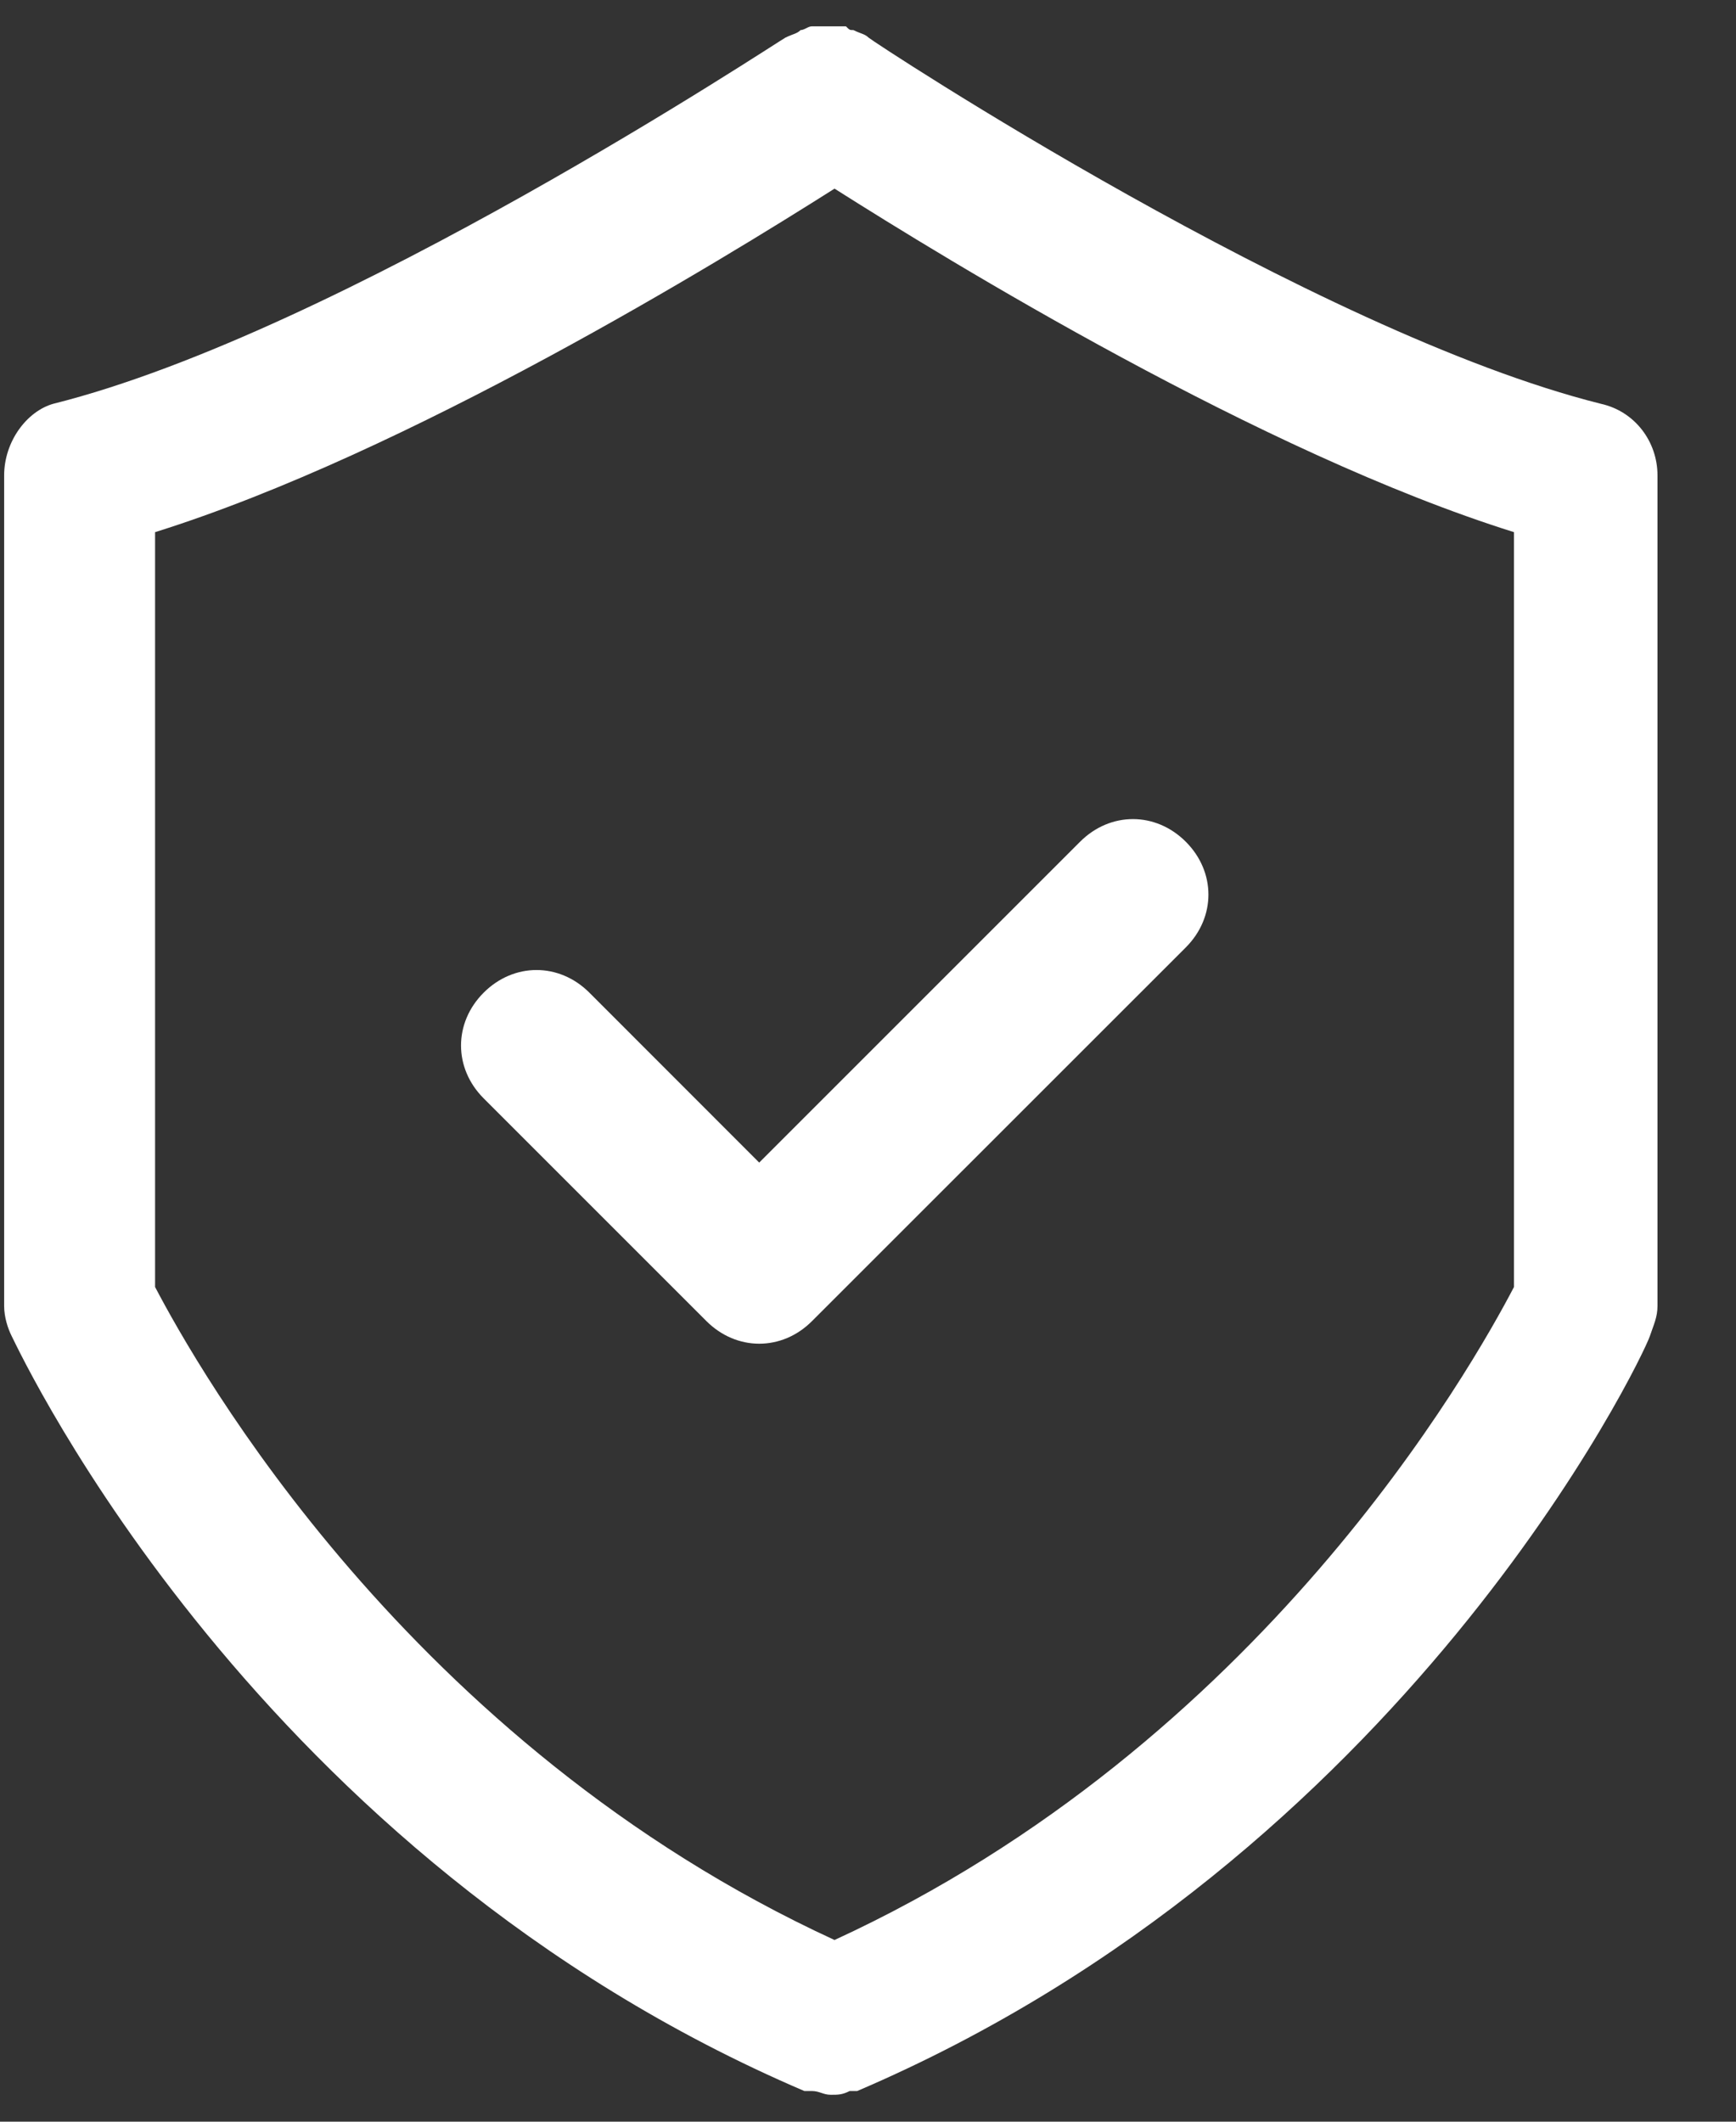
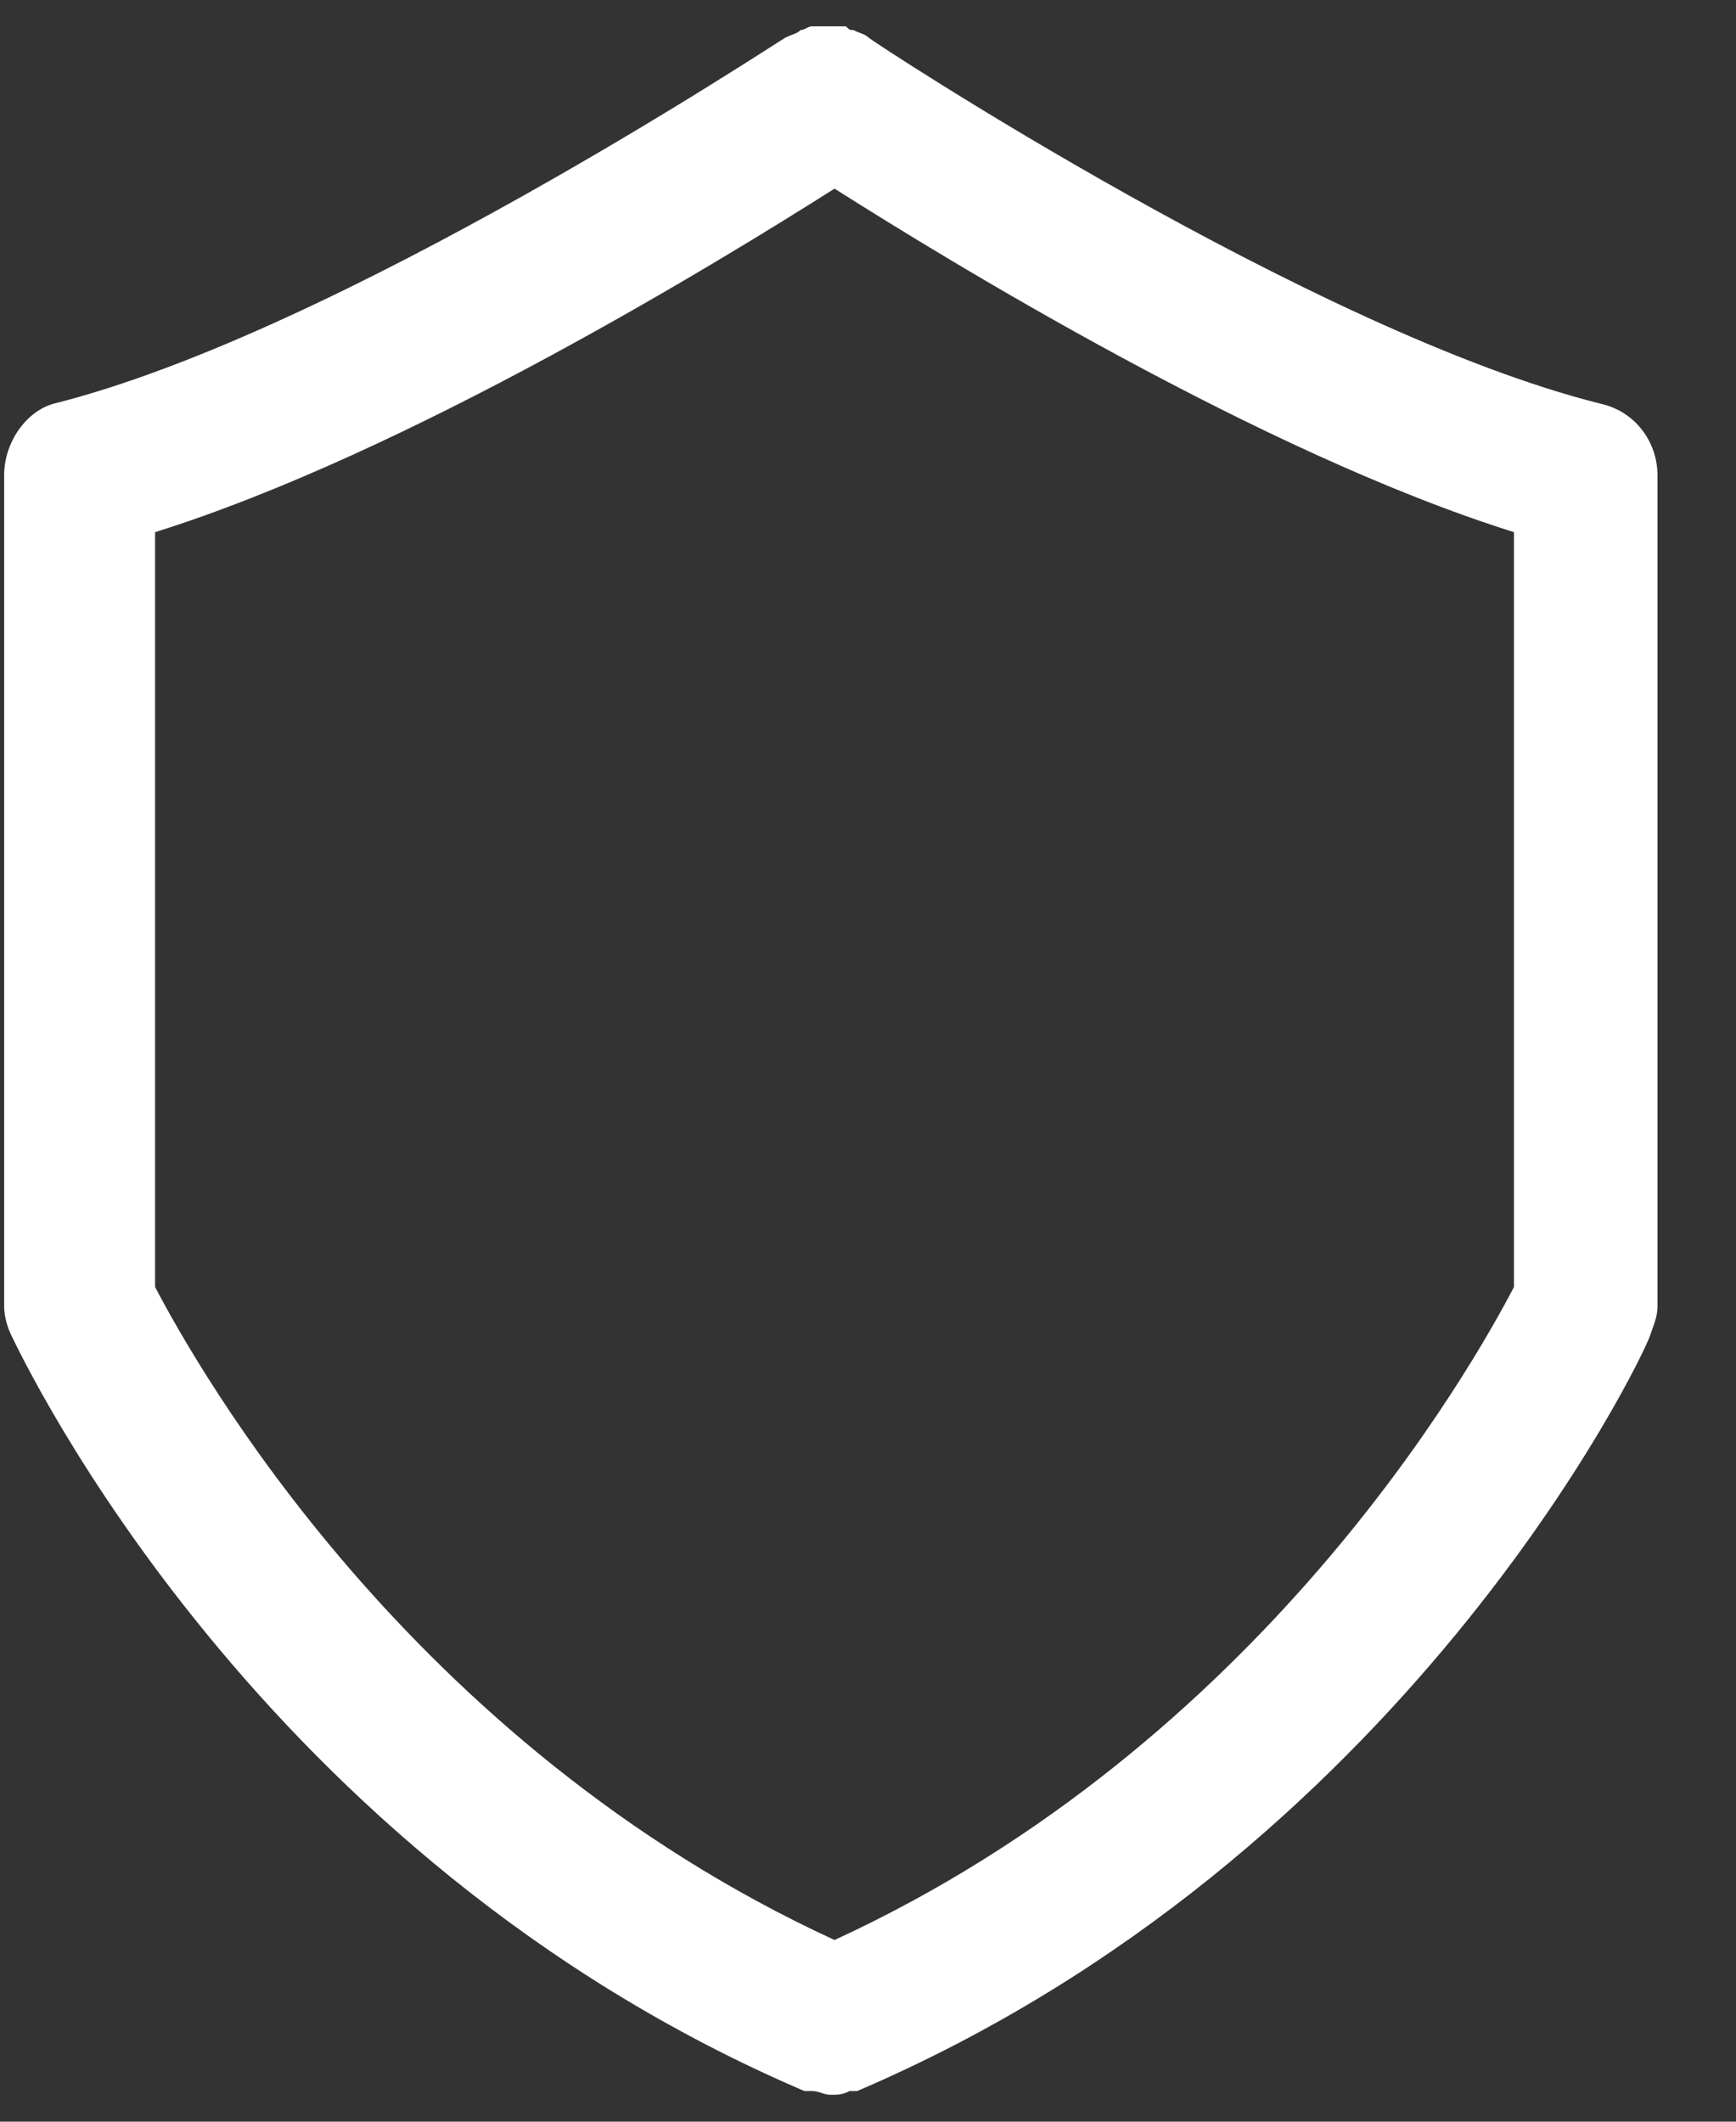
<svg xmlns="http://www.w3.org/2000/svg" width="18" height="22" viewBox="0 0 18 22" fill="none">
  <rect x="0" y="0" width="18" height="22" fill="#333333" stroke="none" />
  <path d="M0.043 4.93V13.541C0.043 13.659 0.082 13.776 0.121 13.854C0.238 14.089 2.665 19.255 8.34 21.682H8.418C8.497 21.682 8.536 21.721 8.614 21.721C8.692 21.721 8.732 21.721 8.81 21.682H8.888C14.563 19.255 17.029 14.089 17.107 13.854C17.146 13.737 17.186 13.659 17.186 13.541V4.93C17.186 4.578 16.951 4.265 16.599 4.187C13.624 3.443 9.045 0.43 9.006 0.39C8.966 0.351 8.927 0.351 8.849 0.312C8.81 0.312 8.81 0.312 8.771 0.273H8.418C8.379 0.273 8.34 0.312 8.301 0.312C8.262 0.351 8.223 0.351 8.144 0.39C8.066 0.43 3.526 3.443 0.552 4.187C0.278 4.265 0.043 4.578 0.043 4.93ZM1.608 5.518C4.231 4.696 7.479 2.7 8.653 1.956C9.827 2.7 13.076 4.696 15.698 5.518V13.345C15.268 14.167 13.076 18.081 8.653 20.116C4.231 18.081 2.039 14.167 1.608 13.345V5.518Z" fill="white" />
-   <path d="M7.324 13.698C7.481 13.855 7.677 13.933 7.872 13.933C8.068 13.933 8.264 13.855 8.42 13.698L12.295 9.824C12.608 9.511 12.608 9.041 12.295 8.728C11.982 8.415 11.512 8.415 11.199 8.728L7.872 12.055L6.111 10.293C5.798 9.98 5.328 9.98 5.015 10.293C4.702 10.606 4.702 11.076 5.015 11.389L7.324 13.698Z" fill="white" />
</svg>